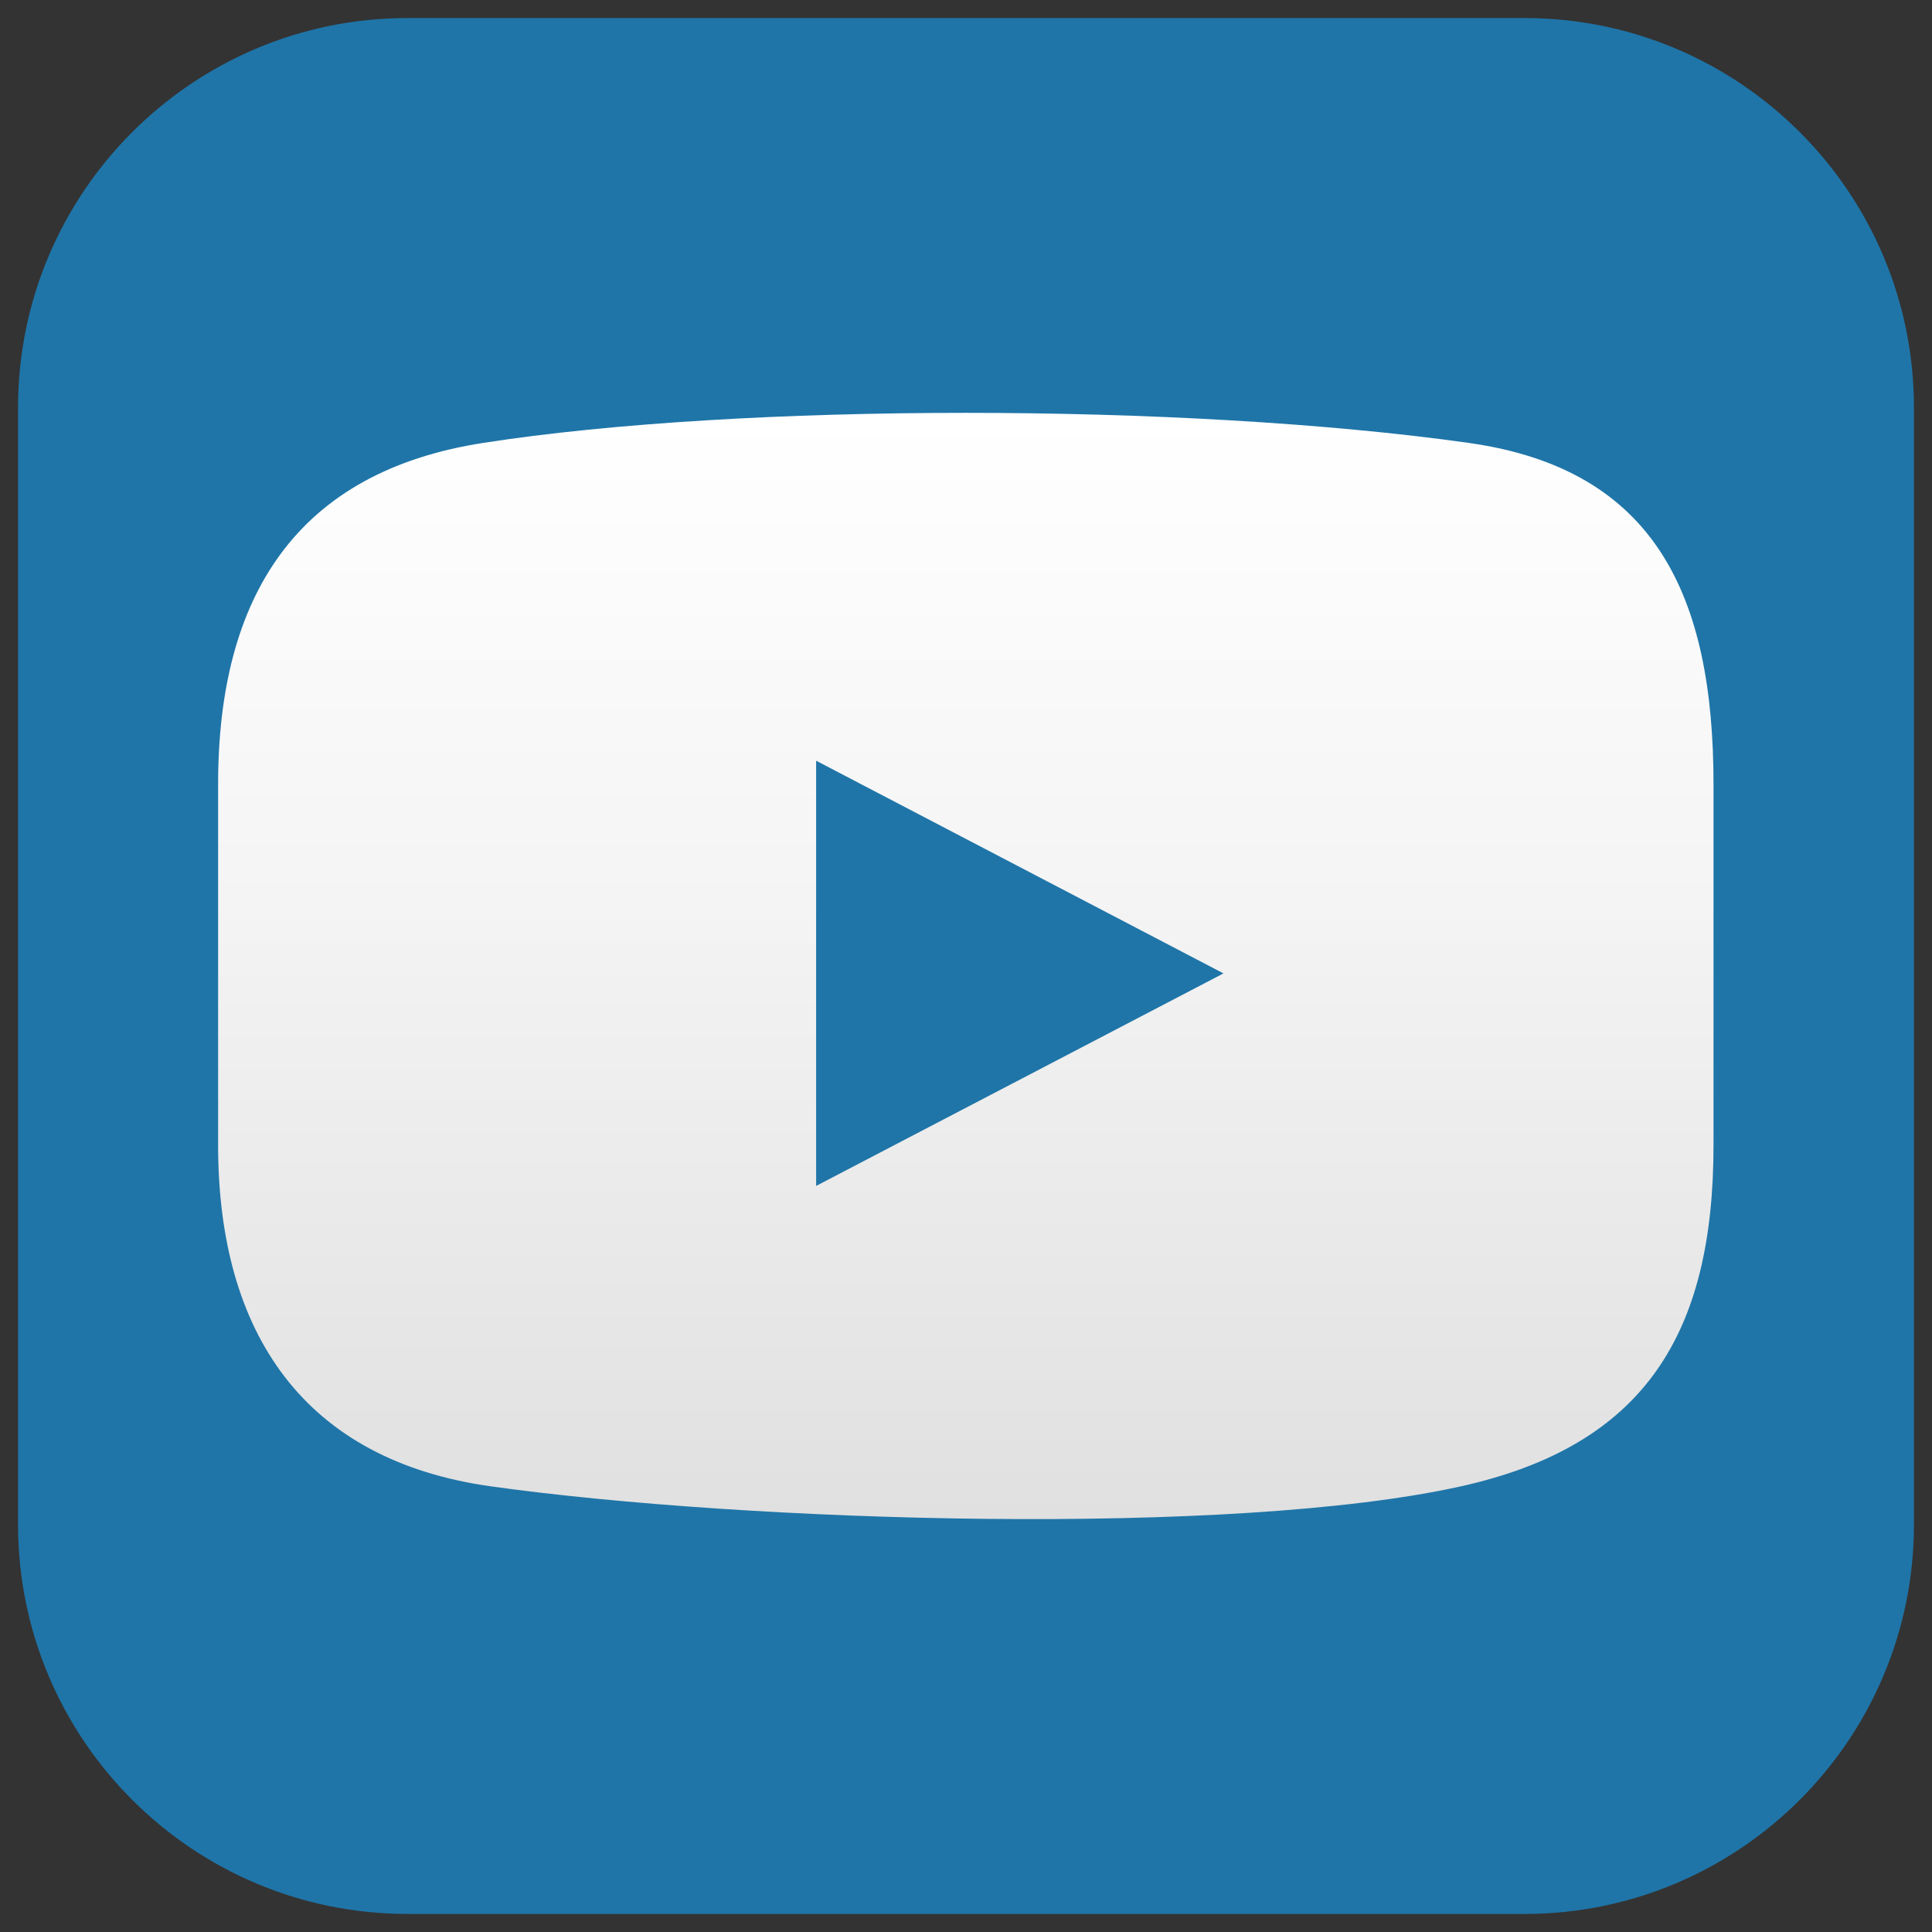
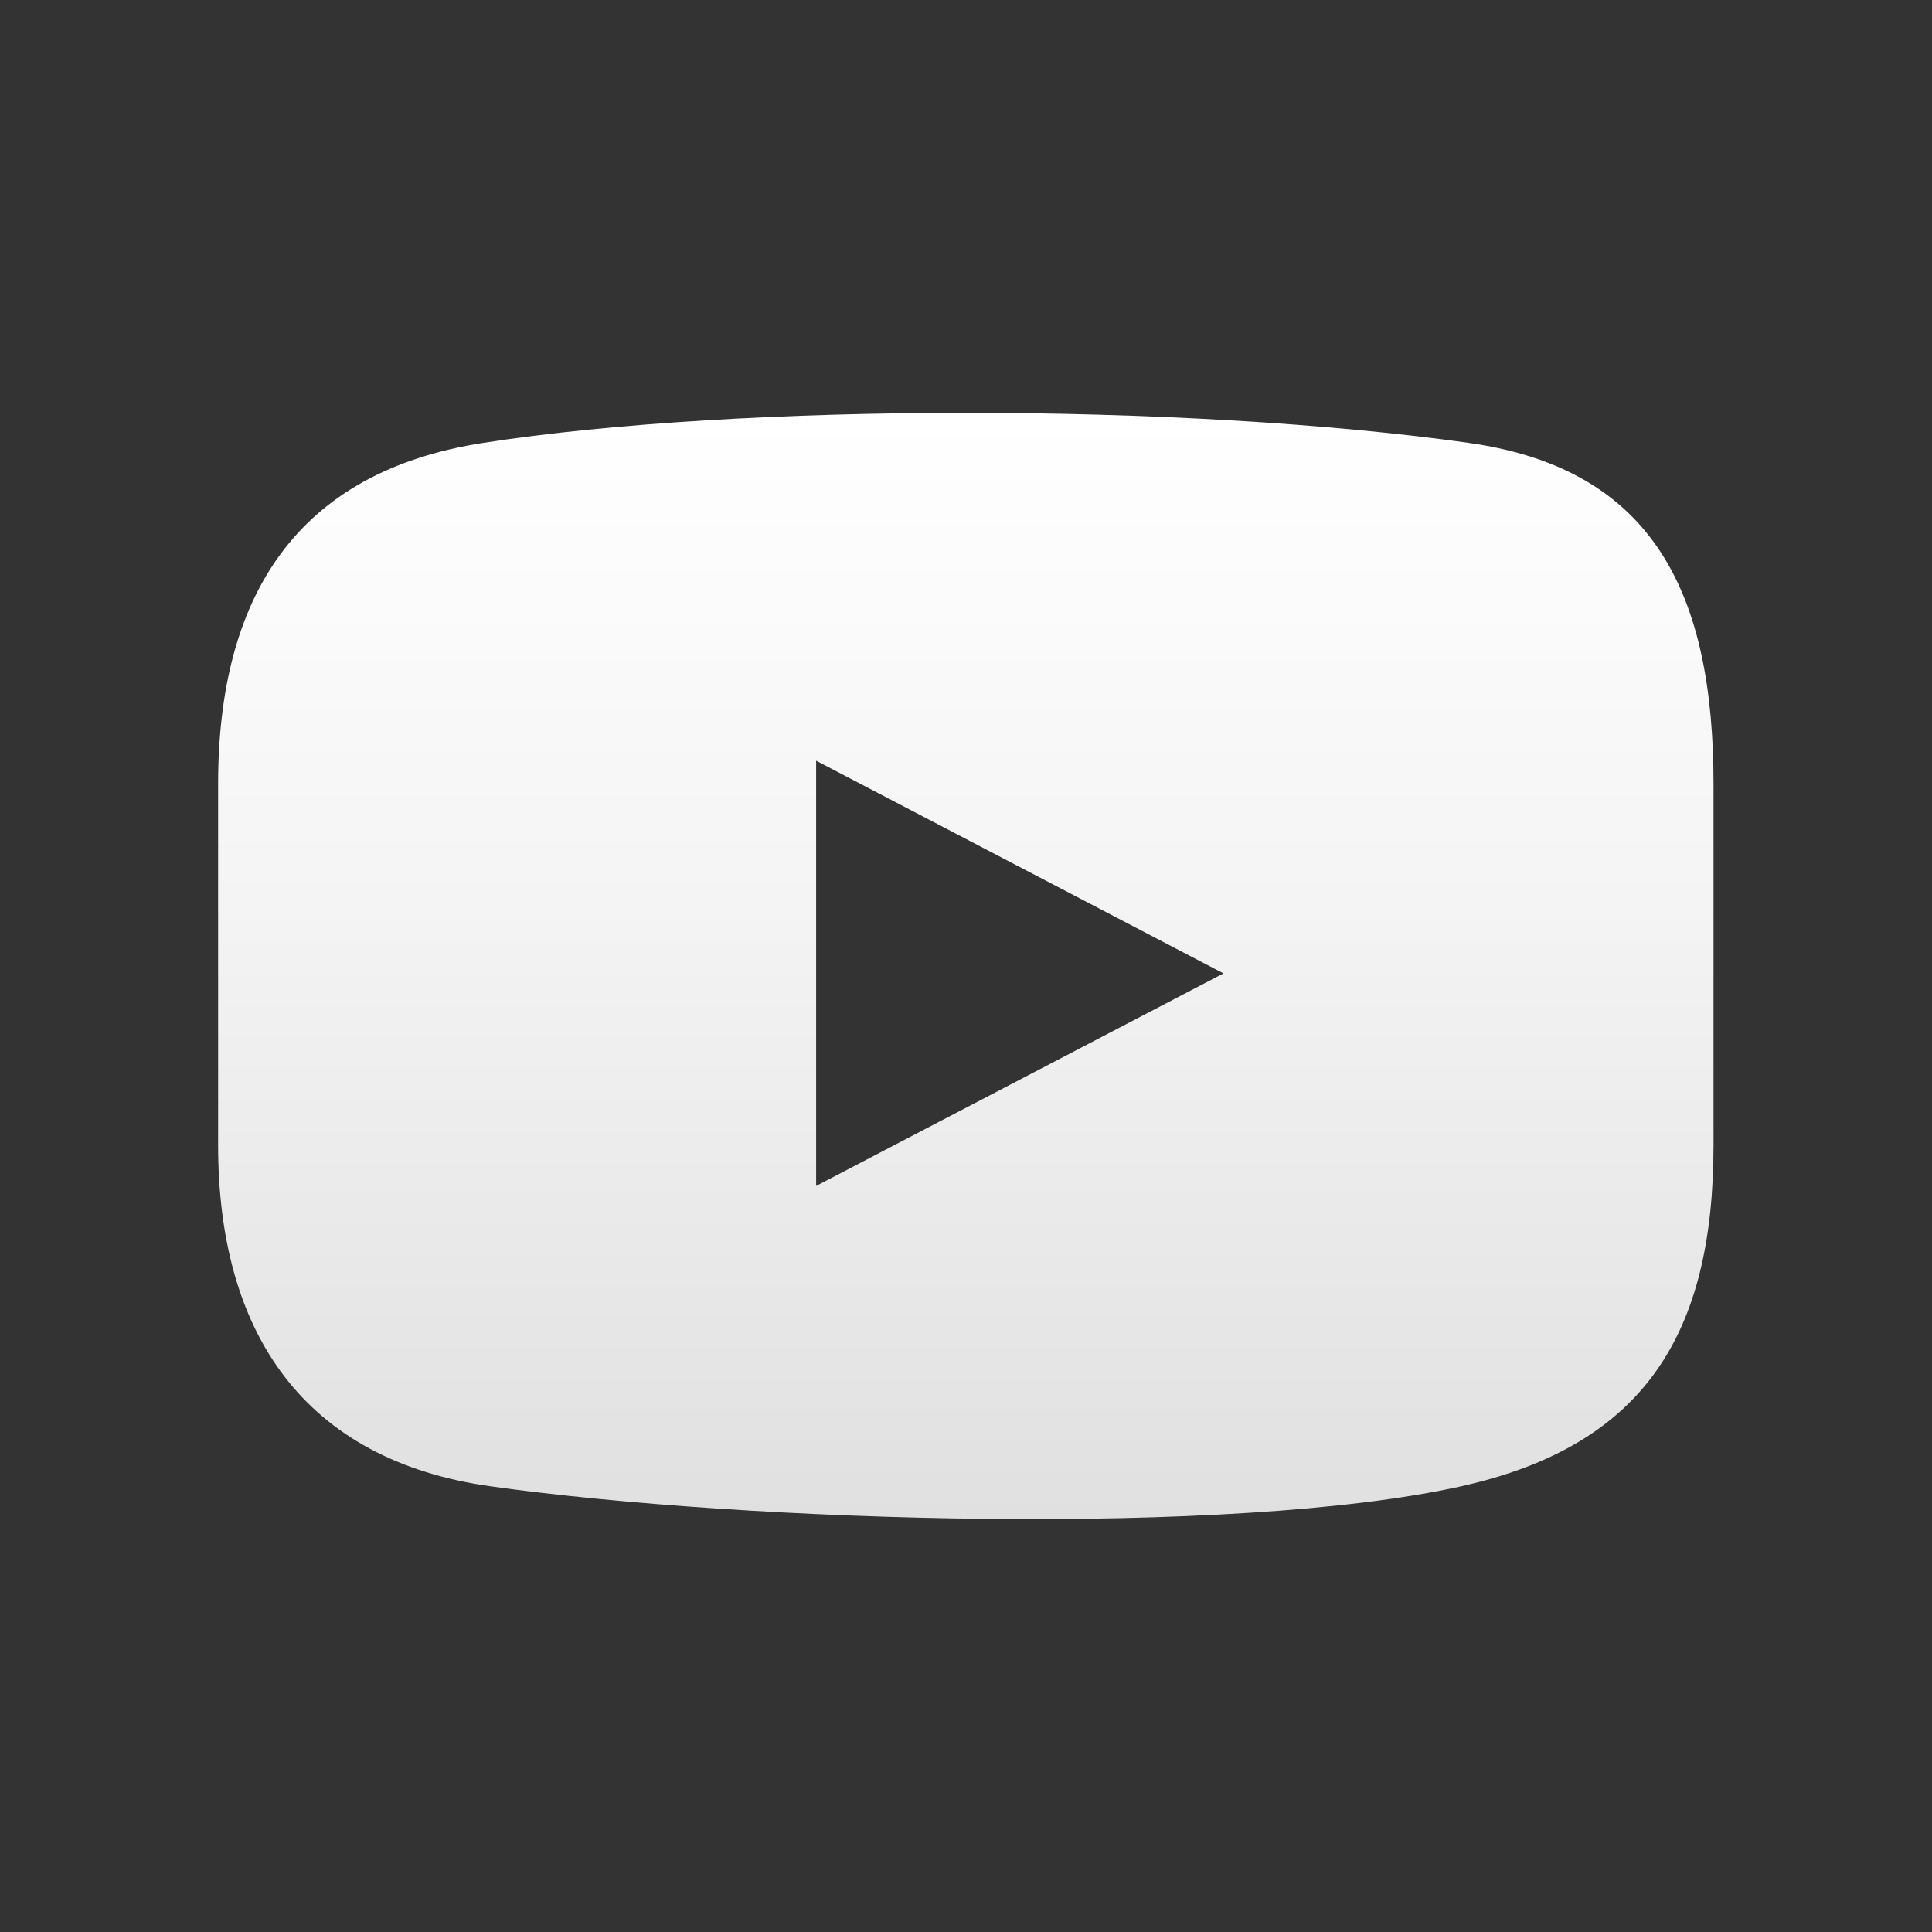
<svg xmlns="http://www.w3.org/2000/svg" id="Layer_1" viewBox="0 0 107 107">
  <rect x="0" y="0" width="107" height="107" fill="#333333" stroke="none" />
  <defs>
    <style>.cls-1{fill:#1f75a8;}.cls-2{fill:url(#linear-gradient);}</style>
    <linearGradient id="linear-gradient" x1="53.5" y1="22.87" x2="53.5" y2="84.13" gradientUnits="userSpaceOnUse">
      <stop offset="0" stop-color="#fff" />
      <stop offset=".41" stop-color="#f5f5f5" />
      <stop offset="1" stop-color="#e0e0e0" />
    </linearGradient>
  </defs>
-   <path class="cls-1" d="m22.57,1h61.86c11.9,0,21.57,9.66,21.57,21.57v61.86c0,11.9-9.66,21.57-21.57,21.57H22.57c-11.9,0-21.57-9.66-21.57-21.57V22.57C1,10.67,10.66,1,22.57,1Z" />
  <path class="cls-2" d="m81.35,24.53c-15.79-2.22-40.33-2.22-54.59,0-10.31,1.6-14.68,8.46-14.68,18.9v19.99c0,10.44,4.78,17.46,15.12,18.9,14.23,1.99,41.06,2.81,53.7,0,10.19-2.26,14-8.46,14-18.9v-19.99c0-10.44-3.23-17.45-13.56-18.9Zm-36.15,41.15v-23.55l22.56,11.78-22.56,11.77Z" />
</svg>